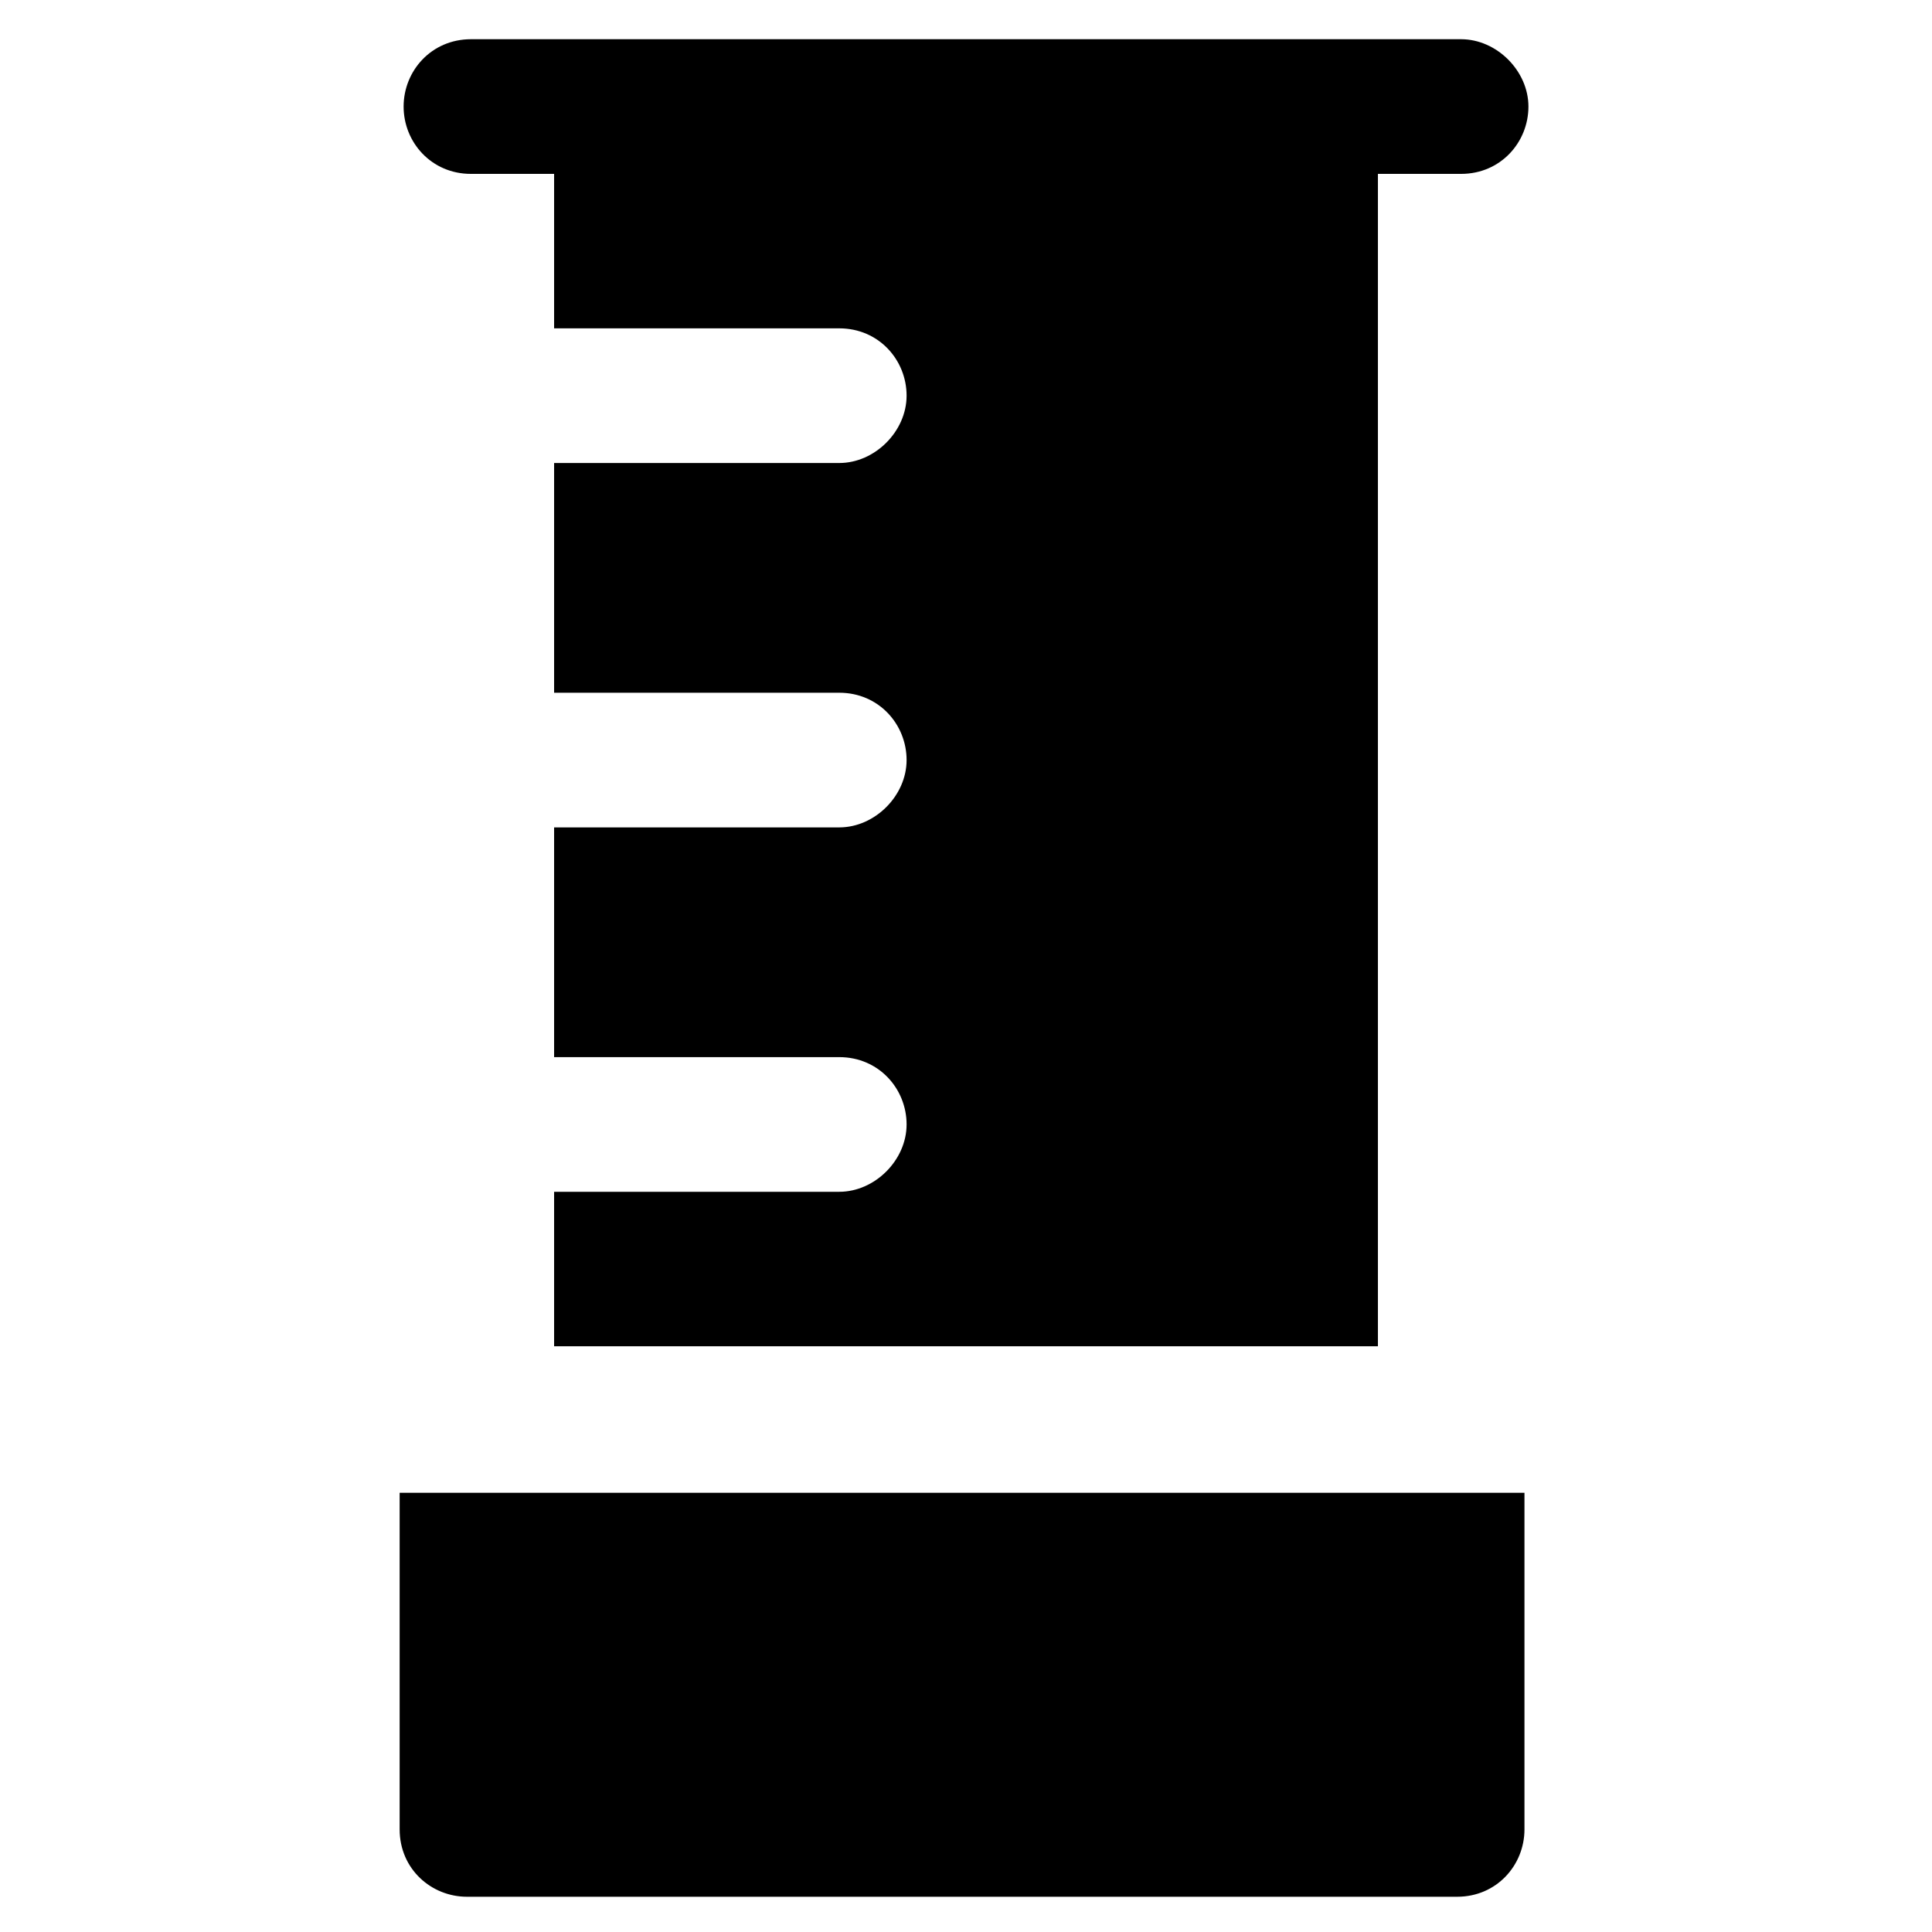
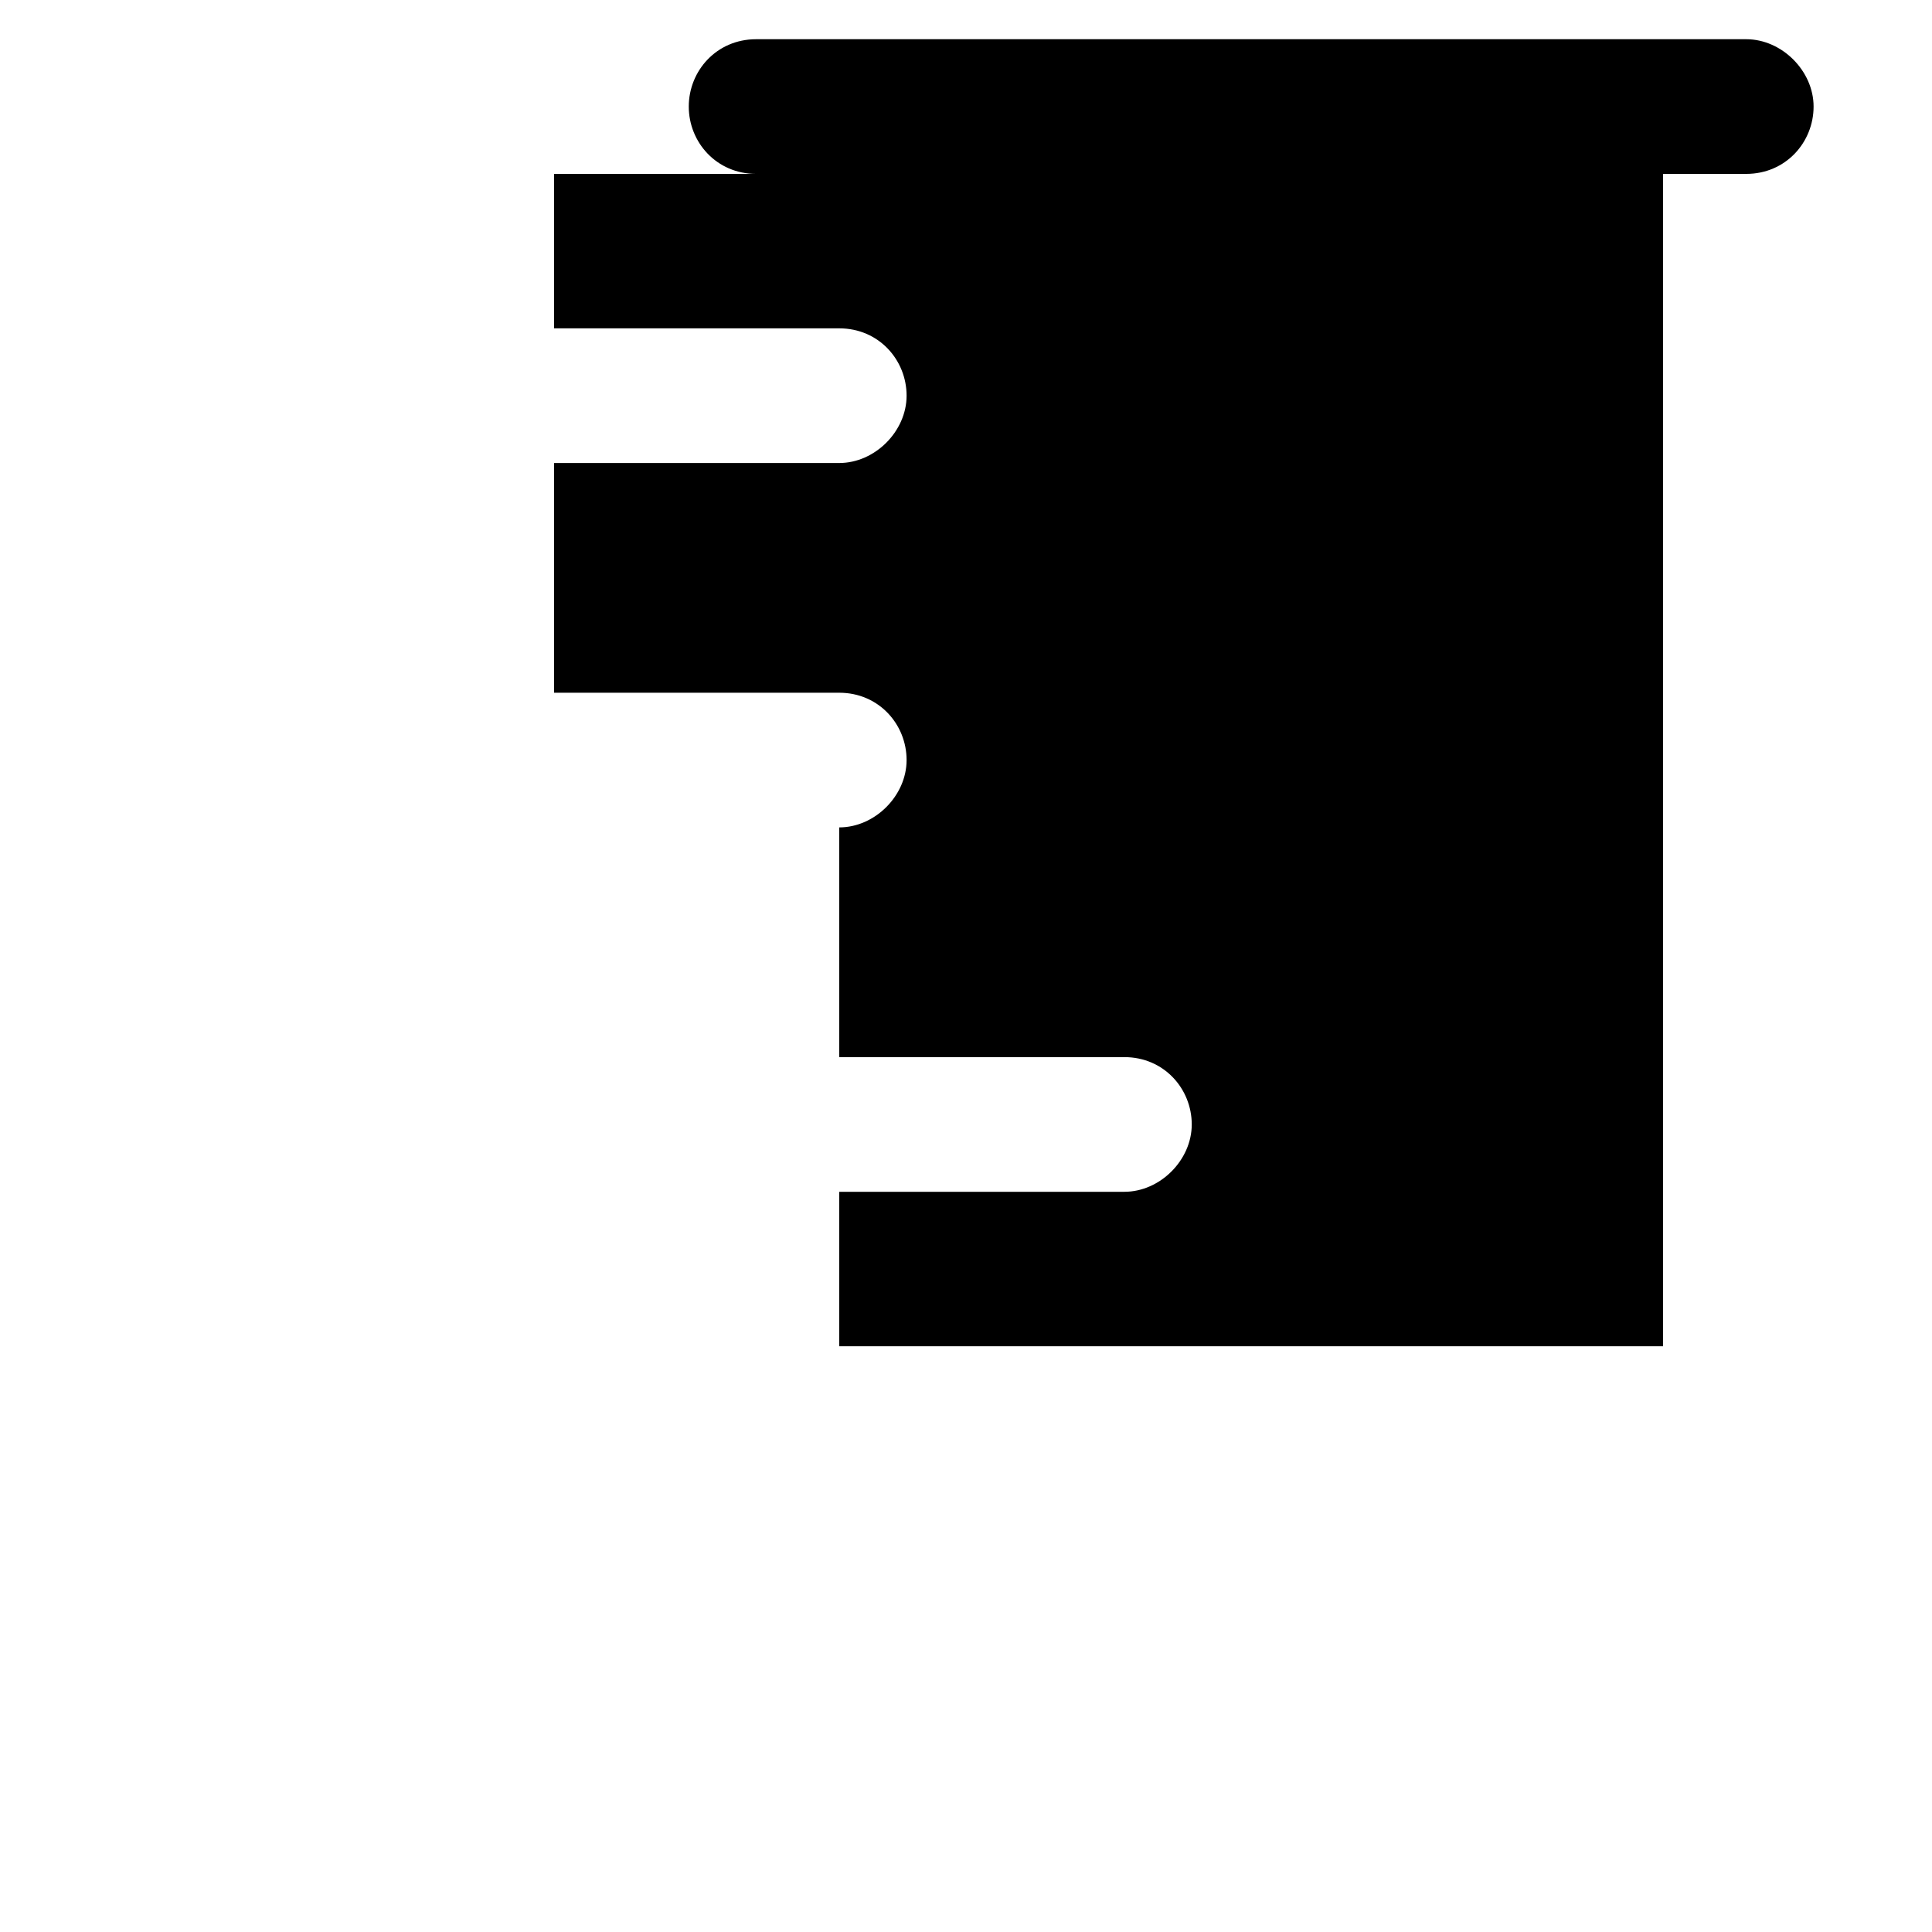
<svg xmlns="http://www.w3.org/2000/svg" fill="#000000" width="800px" height="800px" version="1.1" viewBox="144 144 512 512">
  <g>
-     <path d="m268.8 190.08h22.043v40.934h75.57c10.496 0 17.844 8.398 17.844 17.844 0 9.445-8.398 17.844-17.844 17.844h-75.57v60.879h75.57c10.496 0 17.844 8.398 17.844 17.844s-8.398 17.844-17.844 17.844h-75.57v60.879h75.57c10.496 0 17.844 8.398 17.844 17.844 0 9.445-8.398 17.844-17.844 17.844h-75.57v40.934h218.32v-310.69h22.043c10.496 0 17.844-8.398 17.844-17.844s-8.398-17.844-17.844-17.844h-262.4c-10.496 0-17.844 8.398-17.844 17.844-0.004 9.445 7.344 17.844 17.84 17.844z" />
-     <path d="m249.91 539.6v89.215c0 10.496 8.398 17.844 17.844 17.844h262.4c10.496 0 17.844-8.398 17.844-17.844v-89.215z" />
+     <path d="m268.8 190.08h22.043v40.934h75.57c10.496 0 17.844 8.398 17.844 17.844 0 9.445-8.398 17.844-17.844 17.844h-75.57v60.879h75.57c10.496 0 17.844 8.398 17.844 17.844s-8.398 17.844-17.844 17.844v60.879h75.57c10.496 0 17.844 8.398 17.844 17.844 0 9.445-8.398 17.844-17.844 17.844h-75.57v40.934h218.32v-310.69h22.043c10.496 0 17.844-8.398 17.844-17.844s-8.398-17.844-17.844-17.844h-262.4c-10.496 0-17.844 8.398-17.844 17.844-0.004 9.445 7.344 17.844 17.84 17.844z" />
  </g>
</svg>